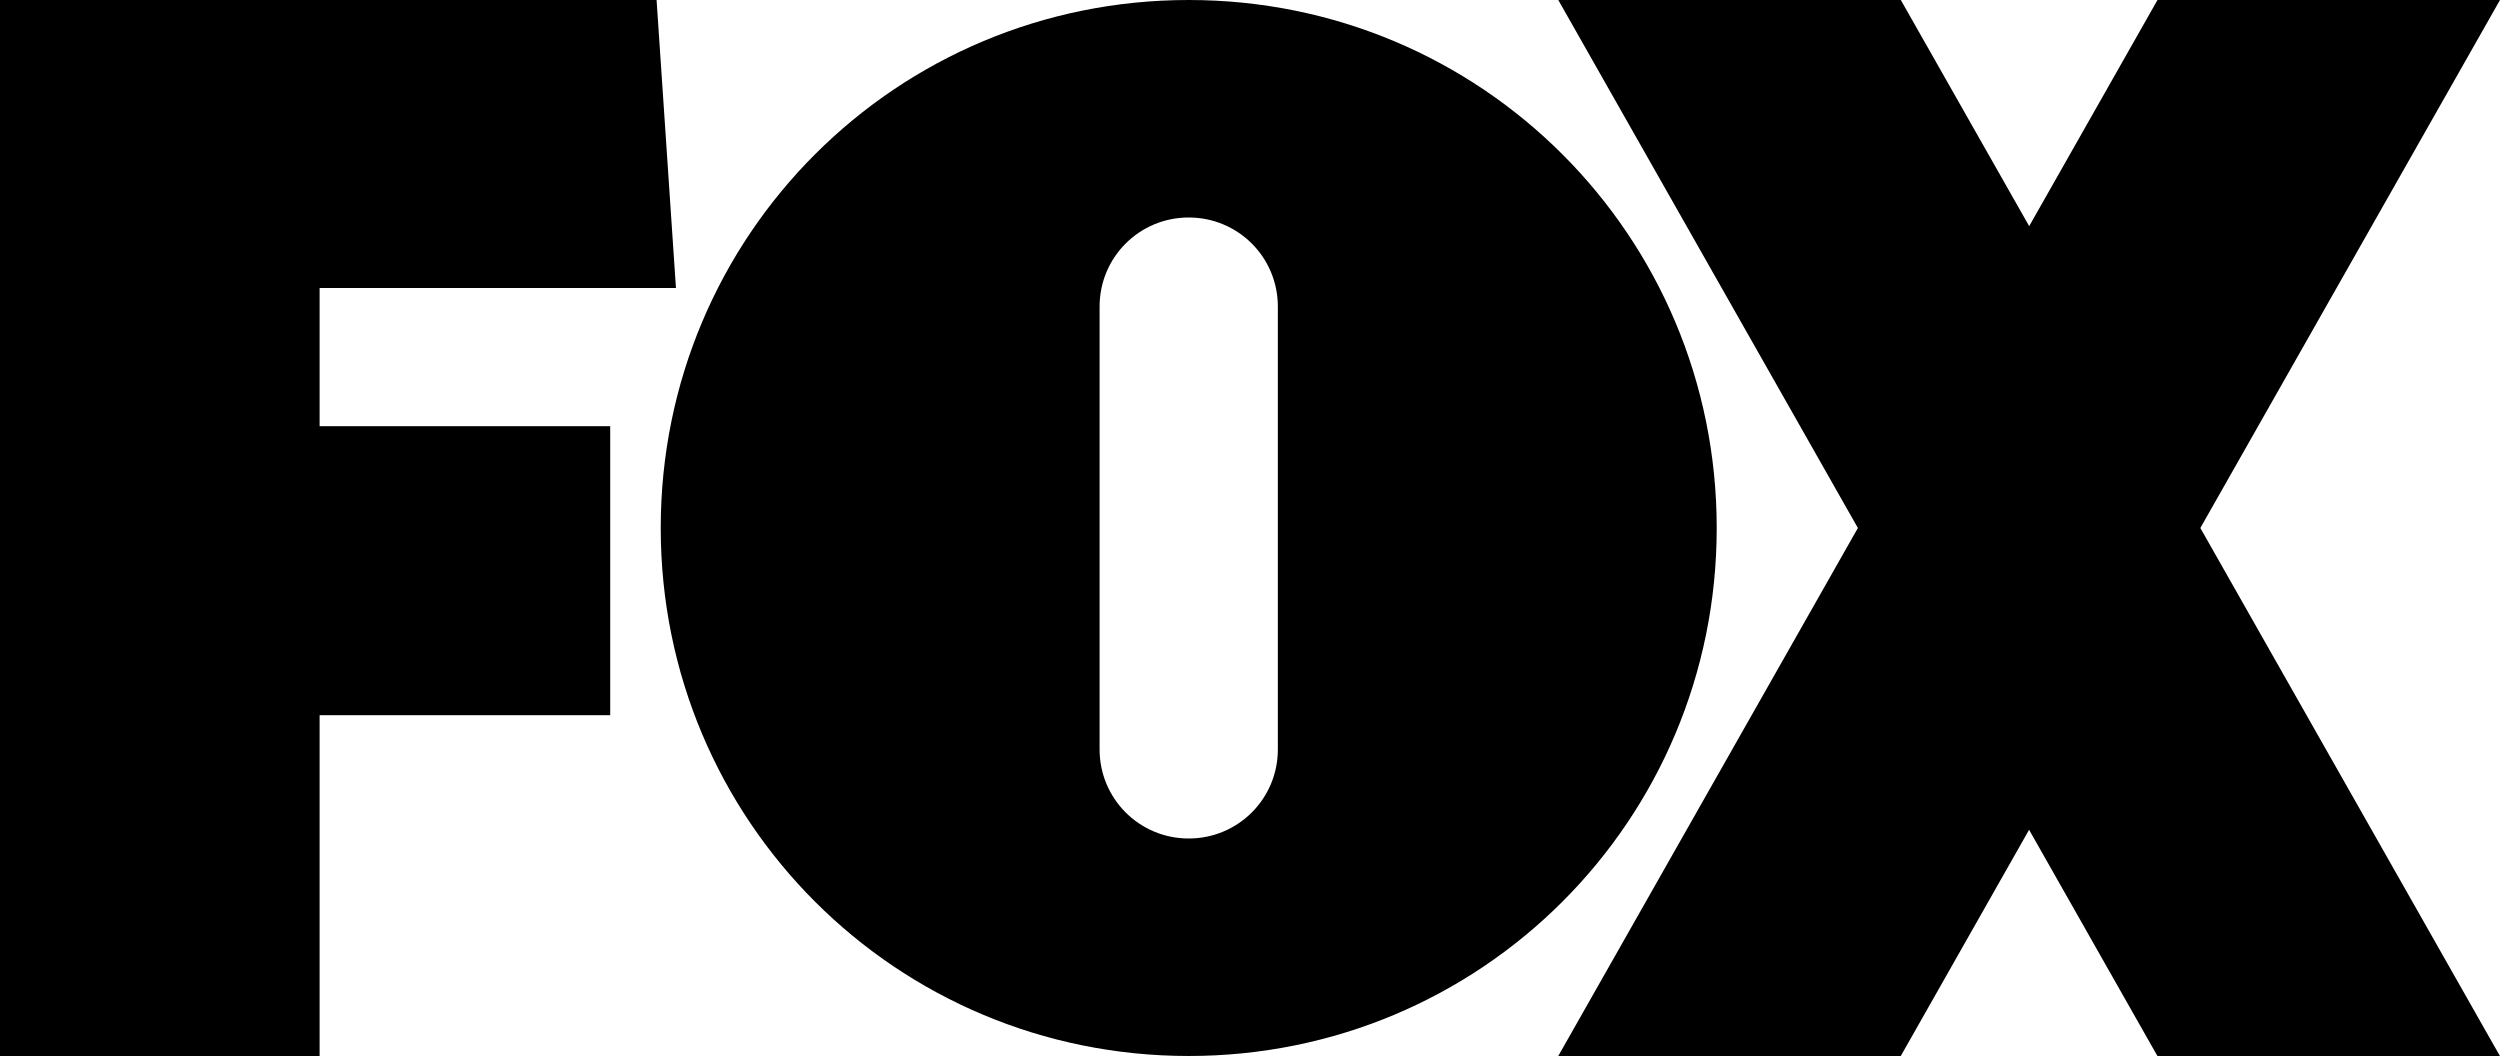
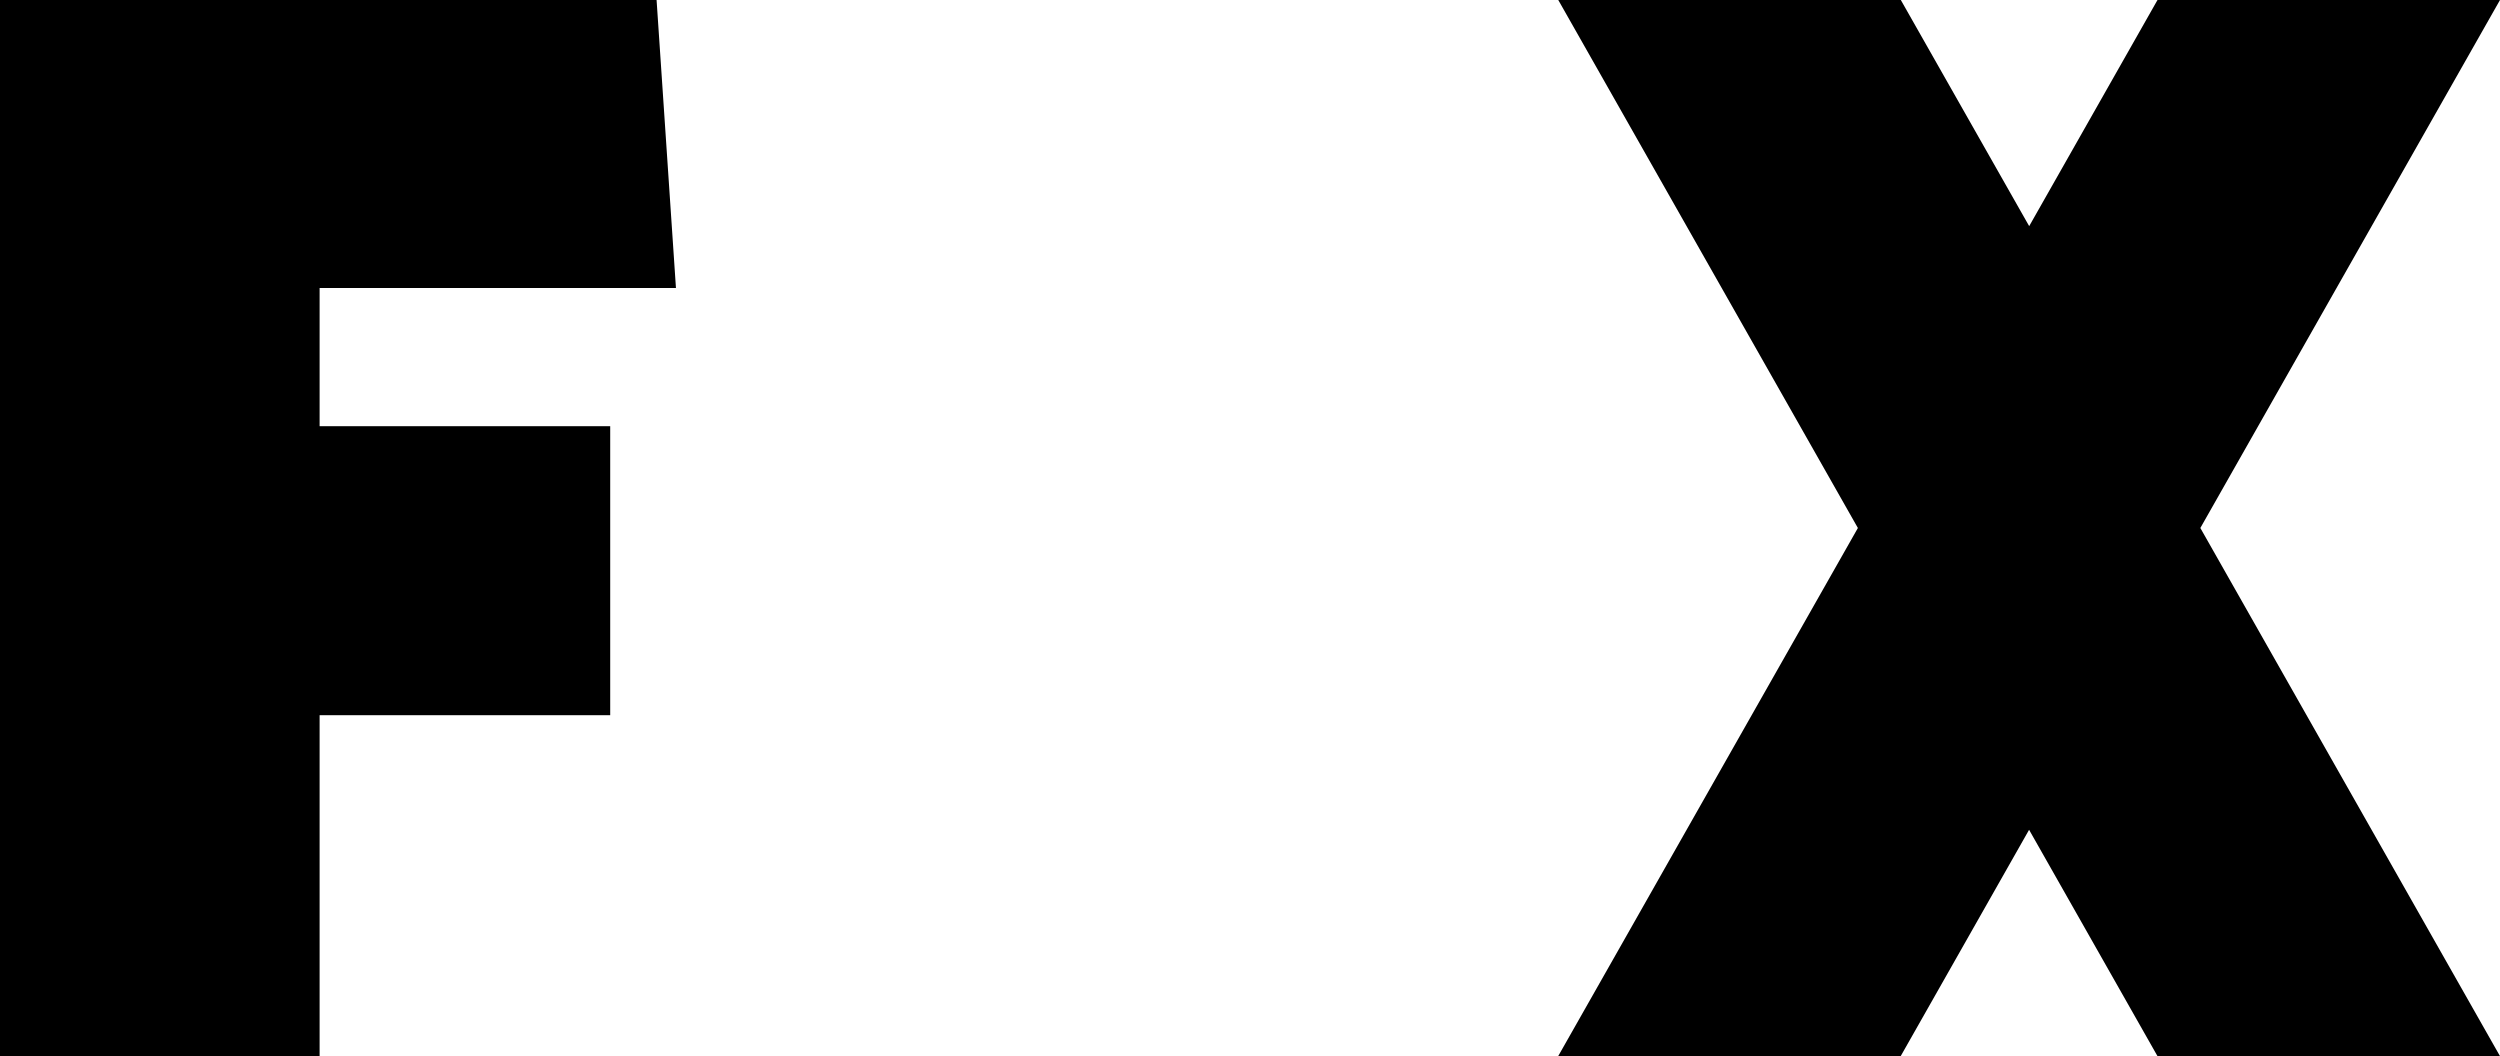
<svg xmlns="http://www.w3.org/2000/svg" viewBox="0 0 560.14 236.6" id="Layer_2">
  <g id="svg41344">
    <g id="g830">
      <path d="M0,0v236.6h71.61v-76.36h65.11v-64.74h-65.11v-30.97h79.84L147.11,0H0Z" id="path8051" />
-       <path d="M266.34,0c-65.54,0-118.3,52.76-118.3,118.3s52.76,118.3,118.3,118.3,118.3-52.76,118.3-118.3S331.87,0,266.34,0ZM266.34,48.73c11.07,0,19.97,8.91,19.97,19.97v99.2c0,11.07-8.91,19.97-19.97,19.97s-19.97-8.91-19.97-19.97v-99.2c0-11.07,8.91-19.97,19.97-19.97Z" id="path8458" />
      <path d="M349.14,0l67.13,118.3-67.13,118.3h76.74l28.75-50.68,28.75,50.68h76.74l-67.12-118.3L560.14,0h-76.74l-28.75,50.67L425.89,0h-76.75Z" id="path8456" />
    </g>
  </g>
</svg>